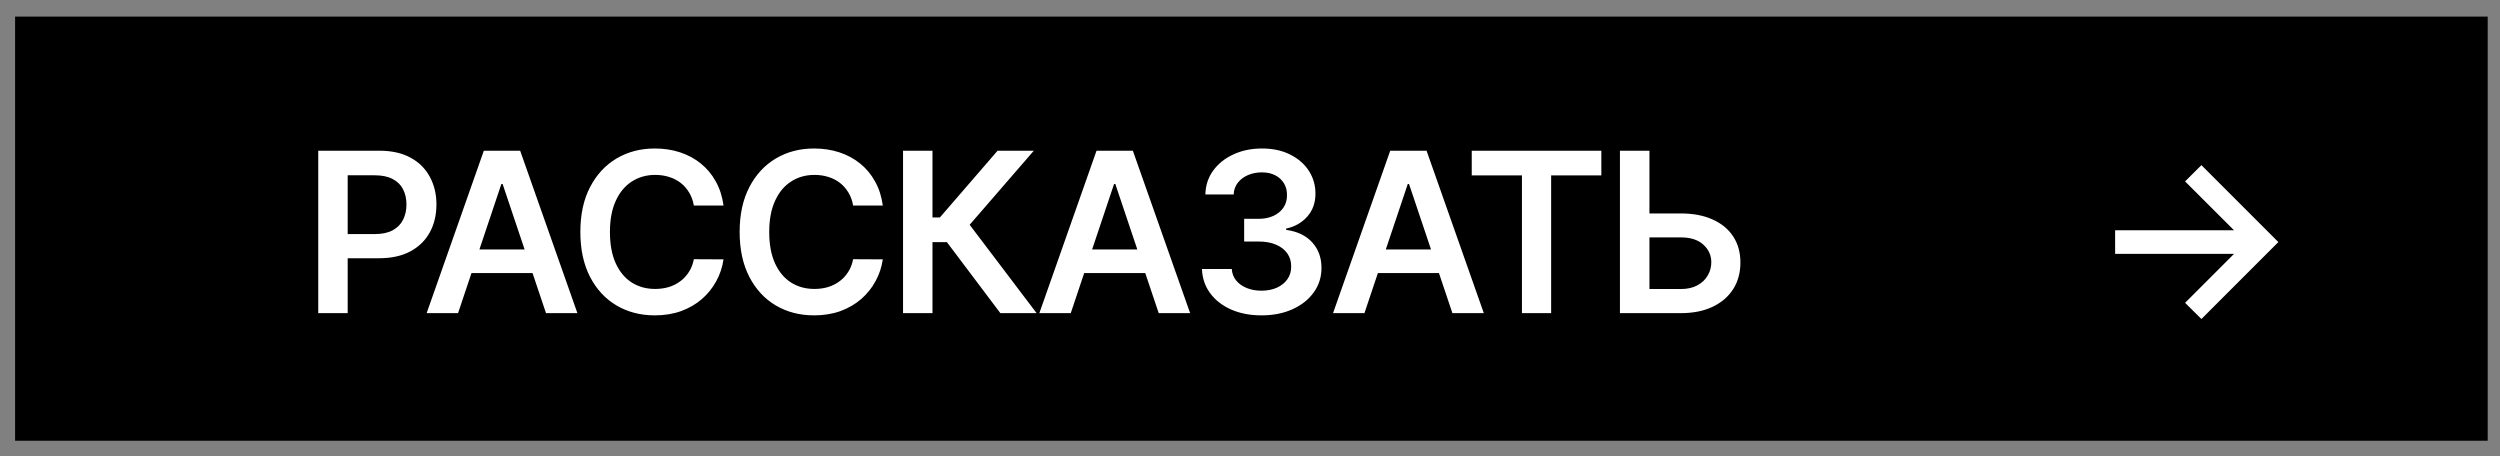
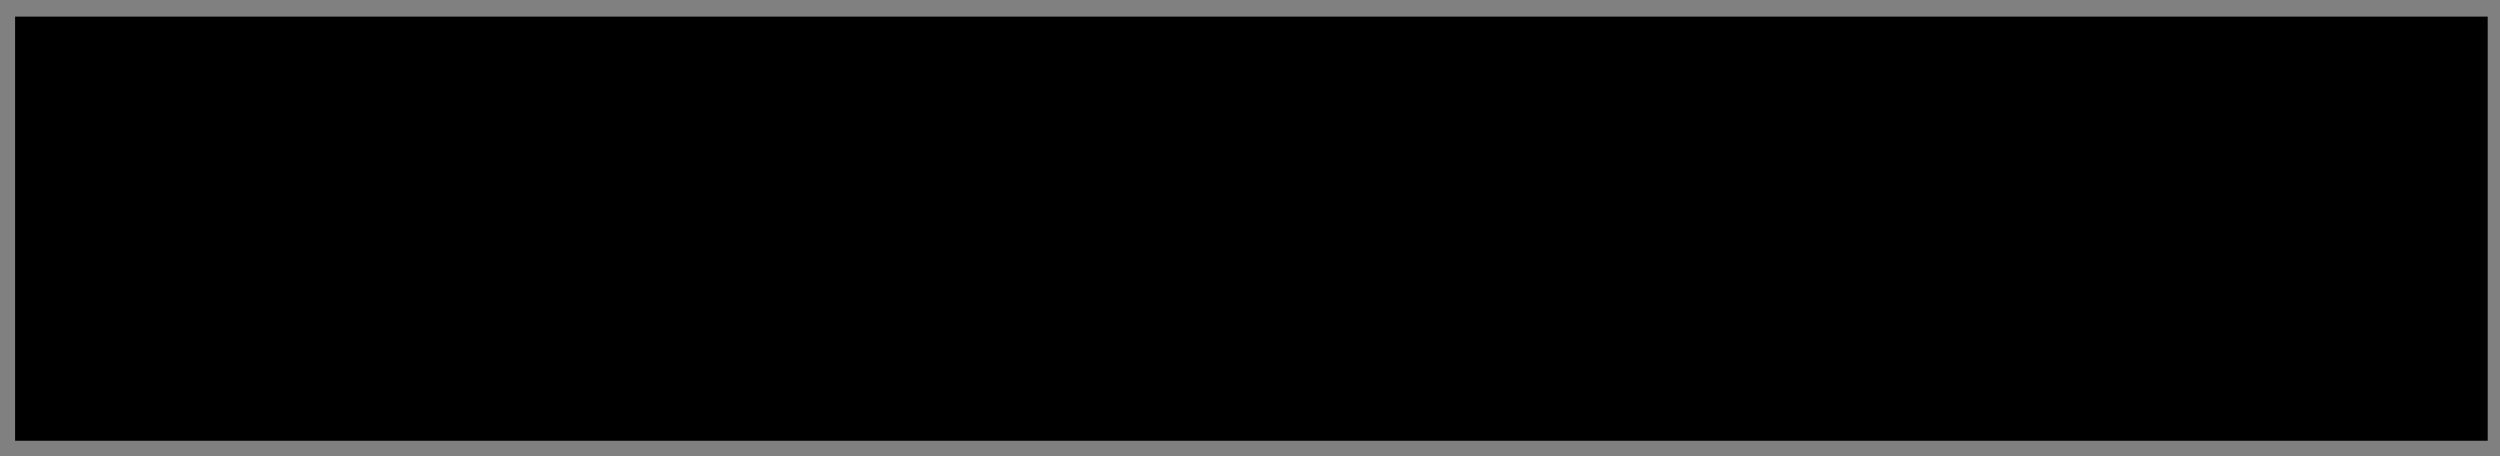
<svg xmlns="http://www.w3.org/2000/svg" viewBox="0 0 199.00 36.30" data-guides="{&quot;vertical&quot;:[],&quot;horizontal&quot;:[]}">
  <rect x="0" y="0" width="199.00" height="36.30" fill="#808080" stroke="none" />
  <defs />
  <path fill="#000000" stroke="none" fill-opacity="1" stroke-width="1" stroke-opacity="1" width="146.391" height="25.112" id="tSvgb73e04899d" title="Rectangle 1" d="M1.201 1.322C66.807 1.322 132.414 1.322 198.02 1.322C198.02 12.576 198.02 23.831 198.02 35.085C132.414 35.085 66.807 35.085 1.201 35.085C1.201 23.831 1.201 12.576 1.201 1.322" style="transform-origin: -5315.39px -5125.79px;" />
-   <path fill="white" stroke="none" fill-opacity="1" stroke-width="1" stroke-opacity="1" id="tSvg453602d20b" title="Path 1" d="M25.333 24.926C25.333 20.616 25.333 16.306 25.333 11.996C26.95 11.996 28.566 11.996 30.182 11.996C31.175 11.996 32.009 12.181 32.682 12.552C33.36 12.922 33.871 13.431 34.216 14.08C34.566 14.724 34.74 15.456 34.74 16.277C34.74 17.106 34.566 17.843 34.216 18.486C33.867 19.13 33.351 19.638 32.669 20.008C31.988 20.374 31.148 20.557 30.151 20.557C29.079 20.557 28.008 20.557 26.937 20.557C26.937 19.915 26.937 19.273 26.937 18.632C27.903 18.632 28.869 18.632 29.835 18.632C30.416 18.632 30.891 18.531 31.262 18.329C31.632 18.127 31.906 17.849 32.082 17.495C32.263 17.142 32.354 16.736 32.354 16.277C32.354 15.818 32.263 15.414 32.082 15.065C31.906 14.715 31.63 14.444 31.256 14.25C30.885 14.052 30.407 13.953 29.822 13.953C29.107 13.953 28.391 13.953 27.676 13.953C27.676 17.611 27.676 21.269 27.676 24.926C26.895 24.926 26.114 24.926 25.333 24.926ZM36.461 24.926C35.627 24.926 34.794 24.926 33.961 24.926C35.478 20.616 36.995 16.306 38.513 11.996C39.477 11.996 40.44 11.996 41.404 11.996C42.924 16.306 44.443 20.616 45.962 24.926C45.129 24.926 44.296 24.926 43.462 24.926C42.311 21.5 41.16 18.074 40.009 14.648C39.975 14.648 39.942 14.648 39.908 14.648C38.759 18.074 37.61 21.5 36.461 24.926ZM36.543 19.857C38.816 19.857 41.089 19.857 43.361 19.857C43.361 20.483 43.361 21.111 43.361 21.738C41.089 21.738 38.816 21.738 36.543 21.738C36.543 21.111 36.543 20.483 36.543 19.857ZM57.592 16.359C56.805 16.359 56.018 16.359 55.231 16.359C55.163 15.972 55.039 15.629 54.858 15.33C54.677 15.027 54.452 14.77 54.183 14.559C53.913 14.349 53.606 14.191 53.261 14.086C52.92 13.976 52.552 13.922 52.156 13.922C51.453 13.922 50.83 14.099 50.287 14.452C49.744 14.802 49.319 15.315 49.012 15.993C48.705 16.666 48.551 17.489 48.551 18.461C48.551 19.45 48.705 20.284 49.012 20.961C49.323 21.635 49.748 22.144 50.287 22.489C50.83 22.83 51.451 23 52.15 23C52.537 23 52.899 22.95 53.236 22.849C53.576 22.744 53.882 22.59 54.151 22.388C54.425 22.186 54.654 21.938 54.839 21.643C55.029 21.349 55.159 21.012 55.231 20.633C56.018 20.637 56.805 20.641 57.592 20.645C57.503 21.26 57.312 21.837 57.017 22.375C56.727 22.914 56.346 23.39 55.874 23.802C55.403 24.21 54.852 24.53 54.22 24.762C53.589 24.989 52.888 25.103 52.118 25.103C50.982 25.103 49.967 24.84 49.075 24.314C48.183 23.787 47.48 23.028 46.966 22.035C46.453 21.041 46.196 19.85 46.196 18.461C46.196 17.068 46.455 15.877 46.973 14.888C47.49 13.895 48.195 13.135 49.088 12.609C49.98 12.083 50.99 11.82 52.118 11.82C52.838 11.82 53.507 11.921 54.126 12.123C54.744 12.325 55.296 12.621 55.78 13.013C56.264 13.4 56.661 13.876 56.973 14.44C57.289 14.999 57.495 15.639 57.592 16.359ZM70.271 16.359C69.484 16.359 68.696 16.359 67.909 16.359C67.842 15.972 67.718 15.629 67.537 15.33C67.356 15.027 67.131 14.77 66.861 14.559C66.592 14.349 66.285 14.191 65.94 14.086C65.599 13.976 65.23 13.922 64.835 13.922C64.132 13.922 63.509 14.099 62.966 14.452C62.423 14.802 61.998 15.315 61.691 15.993C61.384 16.666 61.23 17.489 61.23 18.461C61.23 19.45 61.384 20.284 61.691 20.961C62.002 21.635 62.427 22.144 62.966 22.489C63.509 22.83 64.13 23 64.829 23C65.216 23 65.578 22.95 65.914 22.849C66.255 22.744 66.561 22.59 66.83 22.388C67.103 22.186 67.333 21.938 67.518 21.643C67.707 21.349 67.838 21.012 67.909 20.633C68.696 20.637 69.484 20.641 70.271 20.645C70.182 21.26 69.991 21.837 69.696 22.375C69.406 22.914 69.025 23.39 68.553 23.802C68.082 24.21 67.531 24.53 66.899 24.762C66.268 24.989 65.567 25.103 64.797 25.103C63.661 25.103 62.646 24.84 61.754 24.314C60.862 23.787 60.159 23.028 59.645 22.035C59.132 21.041 58.875 19.85 58.875 18.461C58.875 17.068 59.134 15.877 59.652 14.888C60.169 13.895 60.874 13.135 61.767 12.609C62.659 12.083 63.669 11.82 64.797 11.82C65.517 11.82 66.186 11.921 66.805 12.123C67.423 12.325 67.975 12.621 68.459 13.013C68.943 13.4 69.341 13.876 69.652 14.44C69.968 14.999 70.174 15.639 70.271 16.359ZM79.629 24.926C78.21 23.043 76.792 21.159 75.374 19.276C74.99 19.276 74.608 19.276 74.225 19.276C74.225 21.159 74.225 23.043 74.225 24.926C73.444 24.926 72.663 24.926 71.882 24.926C71.882 20.616 71.882 16.306 71.882 11.996C72.663 11.996 73.444 11.996 74.225 11.996C74.225 13.768 74.225 15.54 74.225 17.312C74.42 17.312 74.616 17.312 74.812 17.312C76.344 15.54 77.876 13.768 79.408 11.996C80.369 11.996 81.331 11.996 82.293 11.996C80.59 13.962 78.888 15.927 77.185 17.893C78.962 20.237 80.738 22.582 82.514 24.926C81.552 24.926 80.59 24.926 79.629 24.926ZM85.232 24.926C84.399 24.926 83.565 24.926 82.732 24.926C84.249 20.616 85.766 16.306 87.284 11.996C88.248 11.996 89.211 11.996 90.175 11.996C91.695 16.306 93.214 20.616 94.734 24.926C93.9 24.926 93.067 24.926 92.234 24.926C91.082 21.5 89.931 18.074 88.78 14.648C88.746 14.648 88.713 14.648 88.679 14.648C87.53 18.074 86.381 21.5 85.232 24.926ZM85.314 19.857C87.587 19.857 89.859 19.857 92.132 19.857C92.132 20.483 92.132 21.111 92.132 21.738C89.859 21.738 87.587 21.738 85.314 21.738C85.314 21.111 85.314 20.483 85.314 19.857ZM100.417 25.103C99.508 25.103 98.7 24.947 97.993 24.636C97.29 24.324 96.734 23.89 96.326 23.335C95.918 22.779 95.701 22.138 95.676 21.41C96.467 21.41 97.258 21.41 98.05 21.41C98.071 21.759 98.186 22.064 98.397 22.325C98.607 22.582 98.887 22.782 99.237 22.925C99.586 23.068 99.977 23.139 100.411 23.139C100.874 23.139 101.284 23.059 101.642 22.899C102 22.735 102.28 22.508 102.482 22.218C102.684 21.927 102.783 21.593 102.778 21.214C102.783 20.822 102.681 20.477 102.475 20.178C102.269 19.88 101.97 19.646 101.579 19.478C101.192 19.309 100.724 19.225 100.177 19.225C99.796 19.225 99.415 19.225 99.035 19.225C99.035 18.623 99.035 18.021 99.035 17.419C99.415 17.419 99.796 17.419 100.177 17.419C100.628 17.419 101.021 17.342 101.358 17.186C101.699 17.03 101.966 16.811 102.16 16.529C102.353 16.243 102.448 15.913 102.444 15.538C102.448 15.172 102.366 14.854 102.198 14.585C102.033 14.311 101.8 14.099 101.497 13.947C101.198 13.796 100.847 13.72 100.442 13.72C100.047 13.72 99.681 13.791 99.344 13.934C99.007 14.078 98.736 14.282 98.53 14.547C98.323 14.808 98.214 15.119 98.201 15.481C97.45 15.481 96.699 15.481 95.947 15.481C95.964 14.757 96.172 14.122 96.572 13.575C96.976 13.023 97.515 12.594 98.189 12.287C98.862 11.975 99.618 11.82 100.455 11.82C101.318 11.82 102.067 11.982 102.703 12.306C103.342 12.626 103.837 13.057 104.186 13.6C104.535 14.143 104.71 14.743 104.71 15.399C104.715 16.127 104.5 16.738 104.066 17.23C103.637 17.723 103.073 18.044 102.374 18.196C102.374 18.23 102.374 18.263 102.374 18.297C103.284 18.423 103.98 18.76 104.464 19.307C104.952 19.85 105.194 20.526 105.19 21.334C105.19 22.058 104.984 22.706 104.571 23.278C104.163 23.846 103.599 24.293 102.879 24.617C102.164 24.941 101.343 25.103 100.417 25.103ZM108.61 24.926C107.777 24.926 106.944 24.926 106.11 24.926C107.628 20.616 109.145 16.306 110.662 11.996C111.626 11.996 112.59 11.996 113.554 11.996C115.073 16.306 116.593 20.616 118.112 24.926C117.279 24.926 116.445 24.926 115.612 24.926C114.461 21.5 113.31 18.074 112.159 14.648C112.125 14.648 112.091 14.648 112.058 14.648C110.909 18.074 109.76 21.5 108.61 24.926ZM108.693 19.857C110.965 19.857 113.238 19.857 115.511 19.857C115.511 20.483 115.511 21.111 115.511 21.738C113.238 21.738 110.965 21.738 108.693 21.738C108.693 21.111 108.693 20.483 108.693 19.857ZM117.151 13.96C117.151 13.305 117.151 12.651 117.151 11.996C120.59 11.996 124.028 11.996 127.467 11.996C127.467 12.651 127.467 13.305 127.467 13.96C126.135 13.96 124.803 13.96 123.471 13.96C123.471 17.615 123.471 21.271 123.471 24.926C122.696 24.926 121.922 24.926 121.147 24.926C121.147 21.271 121.147 17.615 121.147 13.96C119.815 13.96 118.483 13.96 117.151 13.96ZM130.507 16.99C131.601 16.99 132.696 16.99 133.79 16.99C134.779 16.99 135.627 17.152 136.335 17.476C137.046 17.796 137.59 18.249 137.97 18.834C138.349 19.419 138.537 20.107 138.537 20.898C138.537 21.694 138.349 22.395 137.97 23C137.59 23.602 137.046 24.074 136.335 24.415C135.627 24.756 134.779 24.926 133.79 24.926C132.176 24.926 130.562 24.926 128.947 24.926C128.947 20.616 128.947 16.306 128.947 11.996C129.73 11.996 130.513 11.996 131.296 11.996C131.296 15.666 131.296 19.337 131.296 23.007C132.127 23.007 132.959 23.007 133.79 23.007C134.312 23.007 134.754 22.908 135.115 22.71C135.478 22.512 135.751 22.251 135.937 21.927C136.126 21.603 136.22 21.252 136.22 20.873C136.22 20.326 136.011 19.861 135.59 19.478C135.173 19.09 134.573 18.897 133.79 18.897C132.696 18.897 131.601 18.897 130.507 18.897C130.507 18.261 130.507 17.626 130.507 16.99ZM175.233 25.393C174.8 24.964 174.366 24.535 173.933 24.105C175.231 22.807 176.53 21.508 177.828 20.21C174.673 20.21 171.519 20.21 168.364 20.21C168.364 19.583 168.364 18.956 168.364 18.329C171.519 18.329 174.673 18.329 177.828 18.329C176.53 17.032 175.231 15.736 173.933 14.44C174.366 14.008 174.8 13.577 175.233 13.145C177.274 15.187 179.316 17.228 181.357 19.269C179.316 21.311 177.274 23.352 175.233 25.393Z" />
</svg>